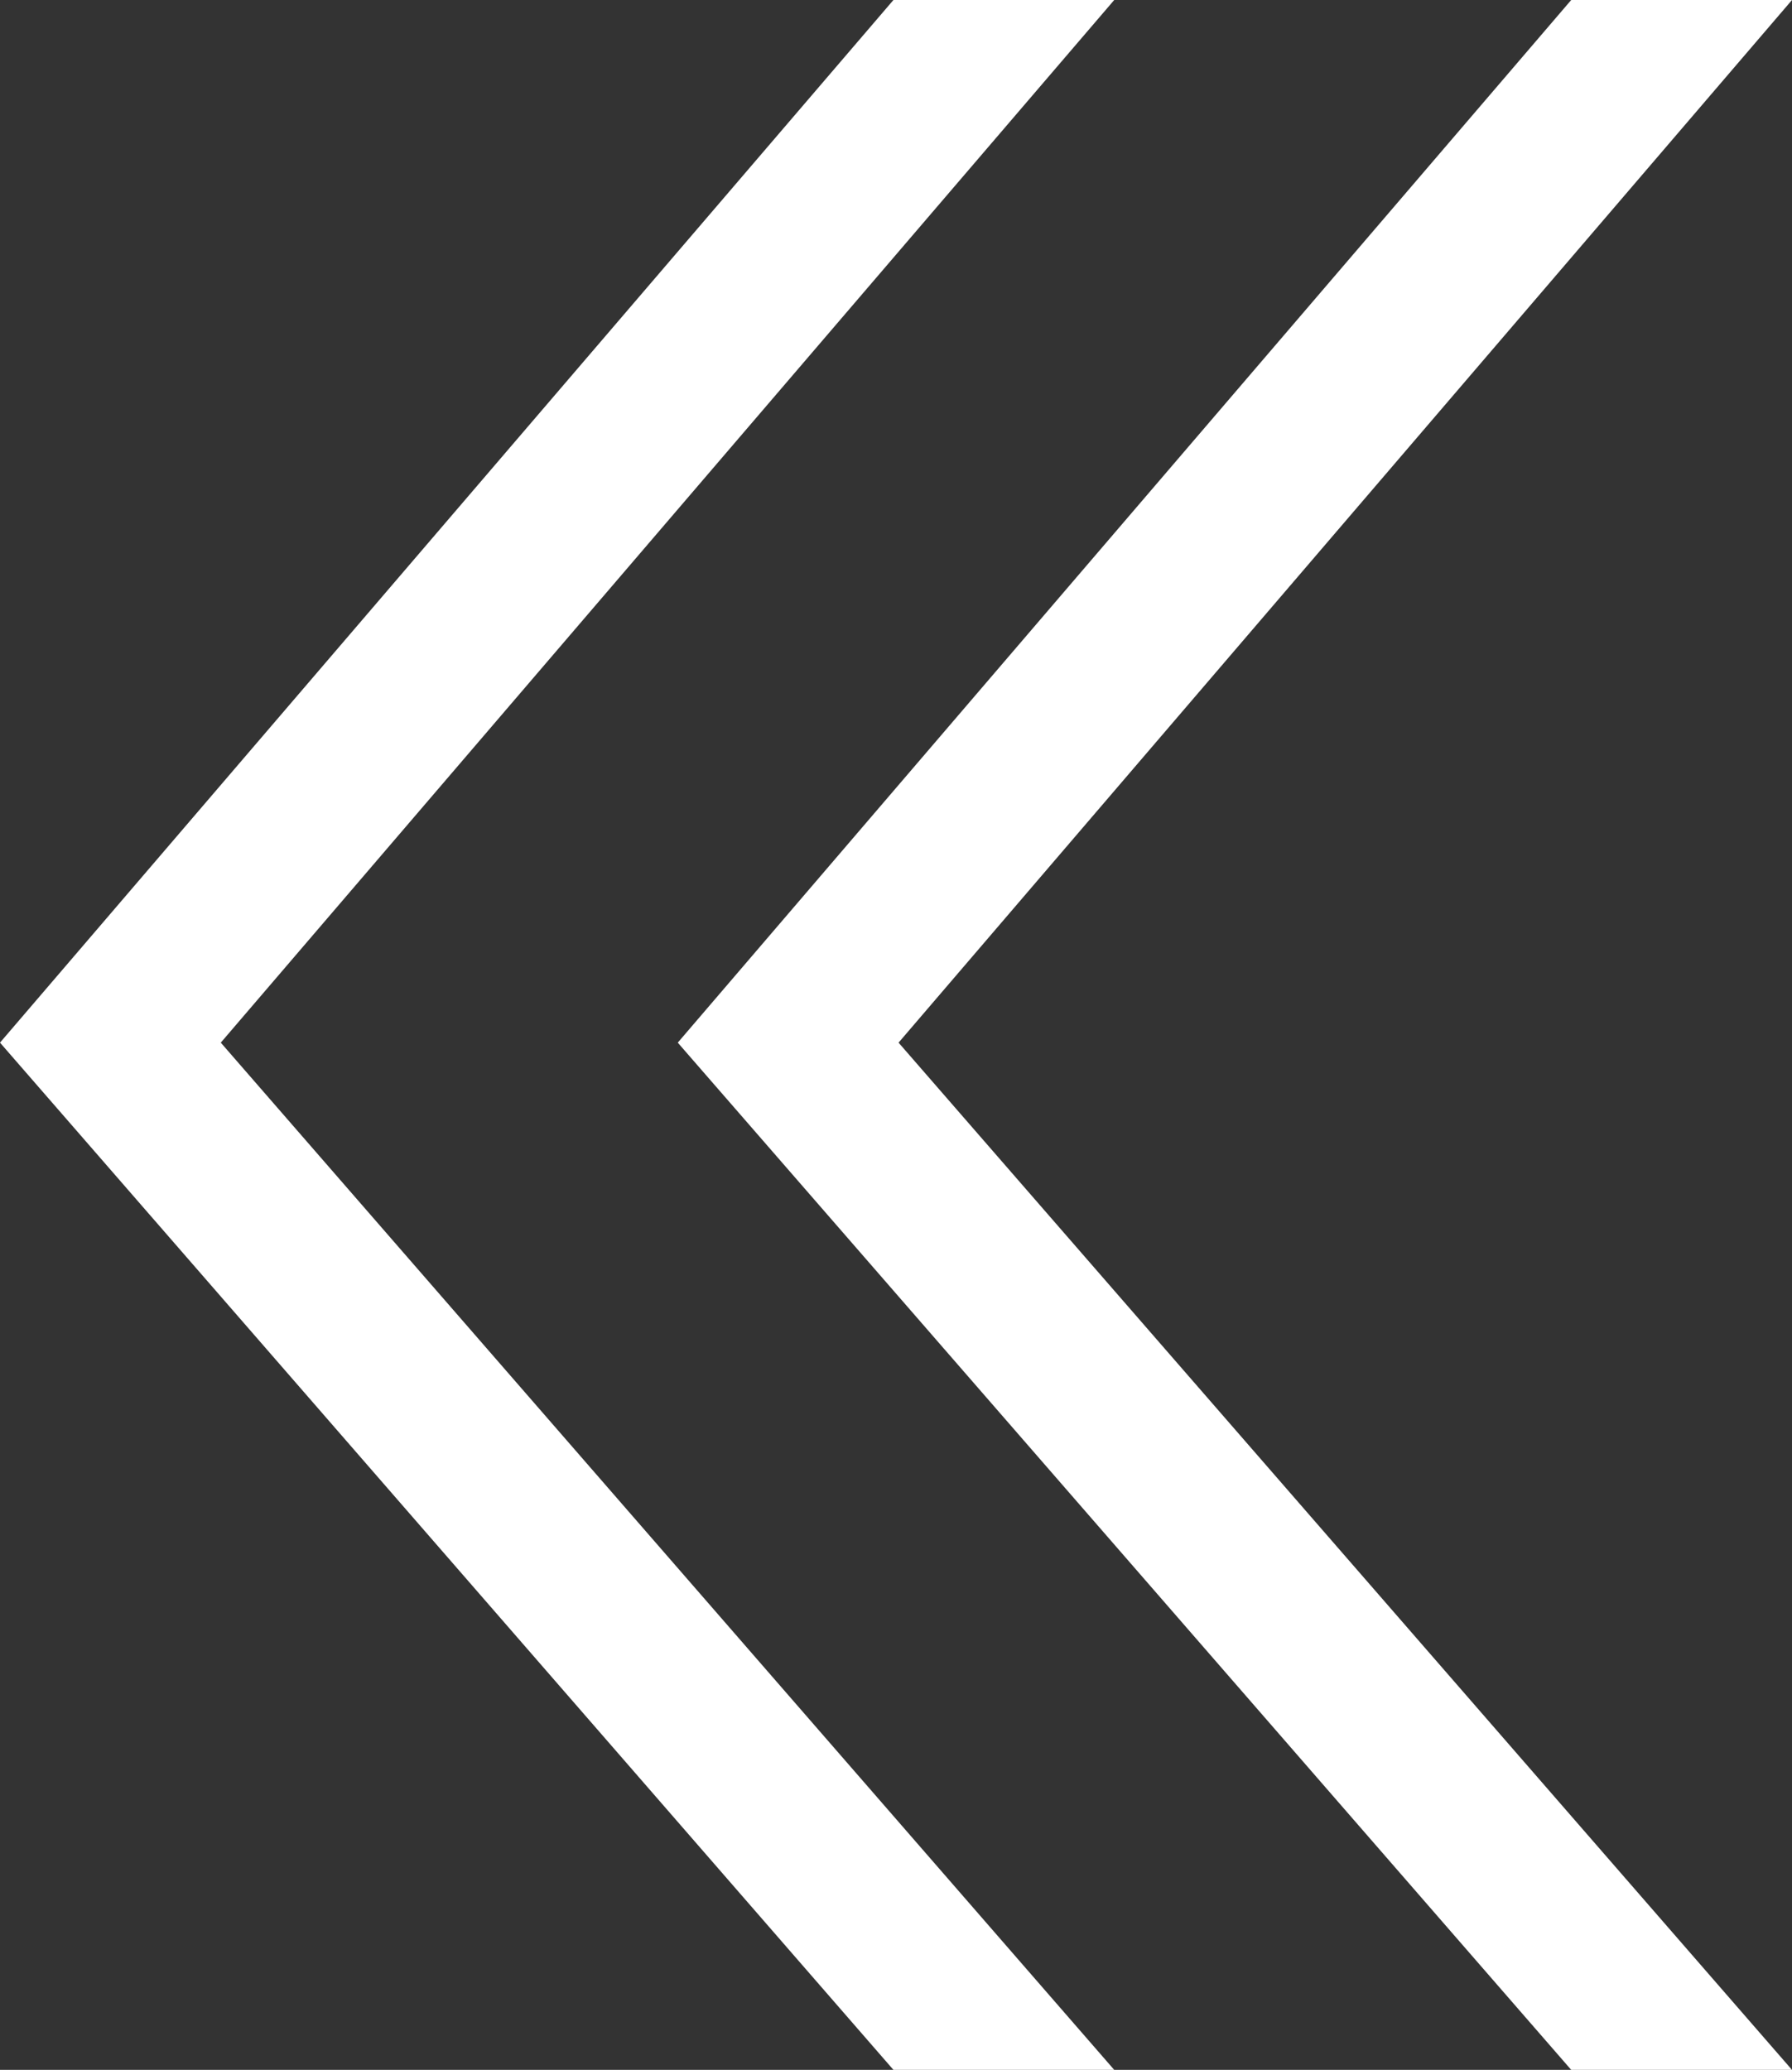
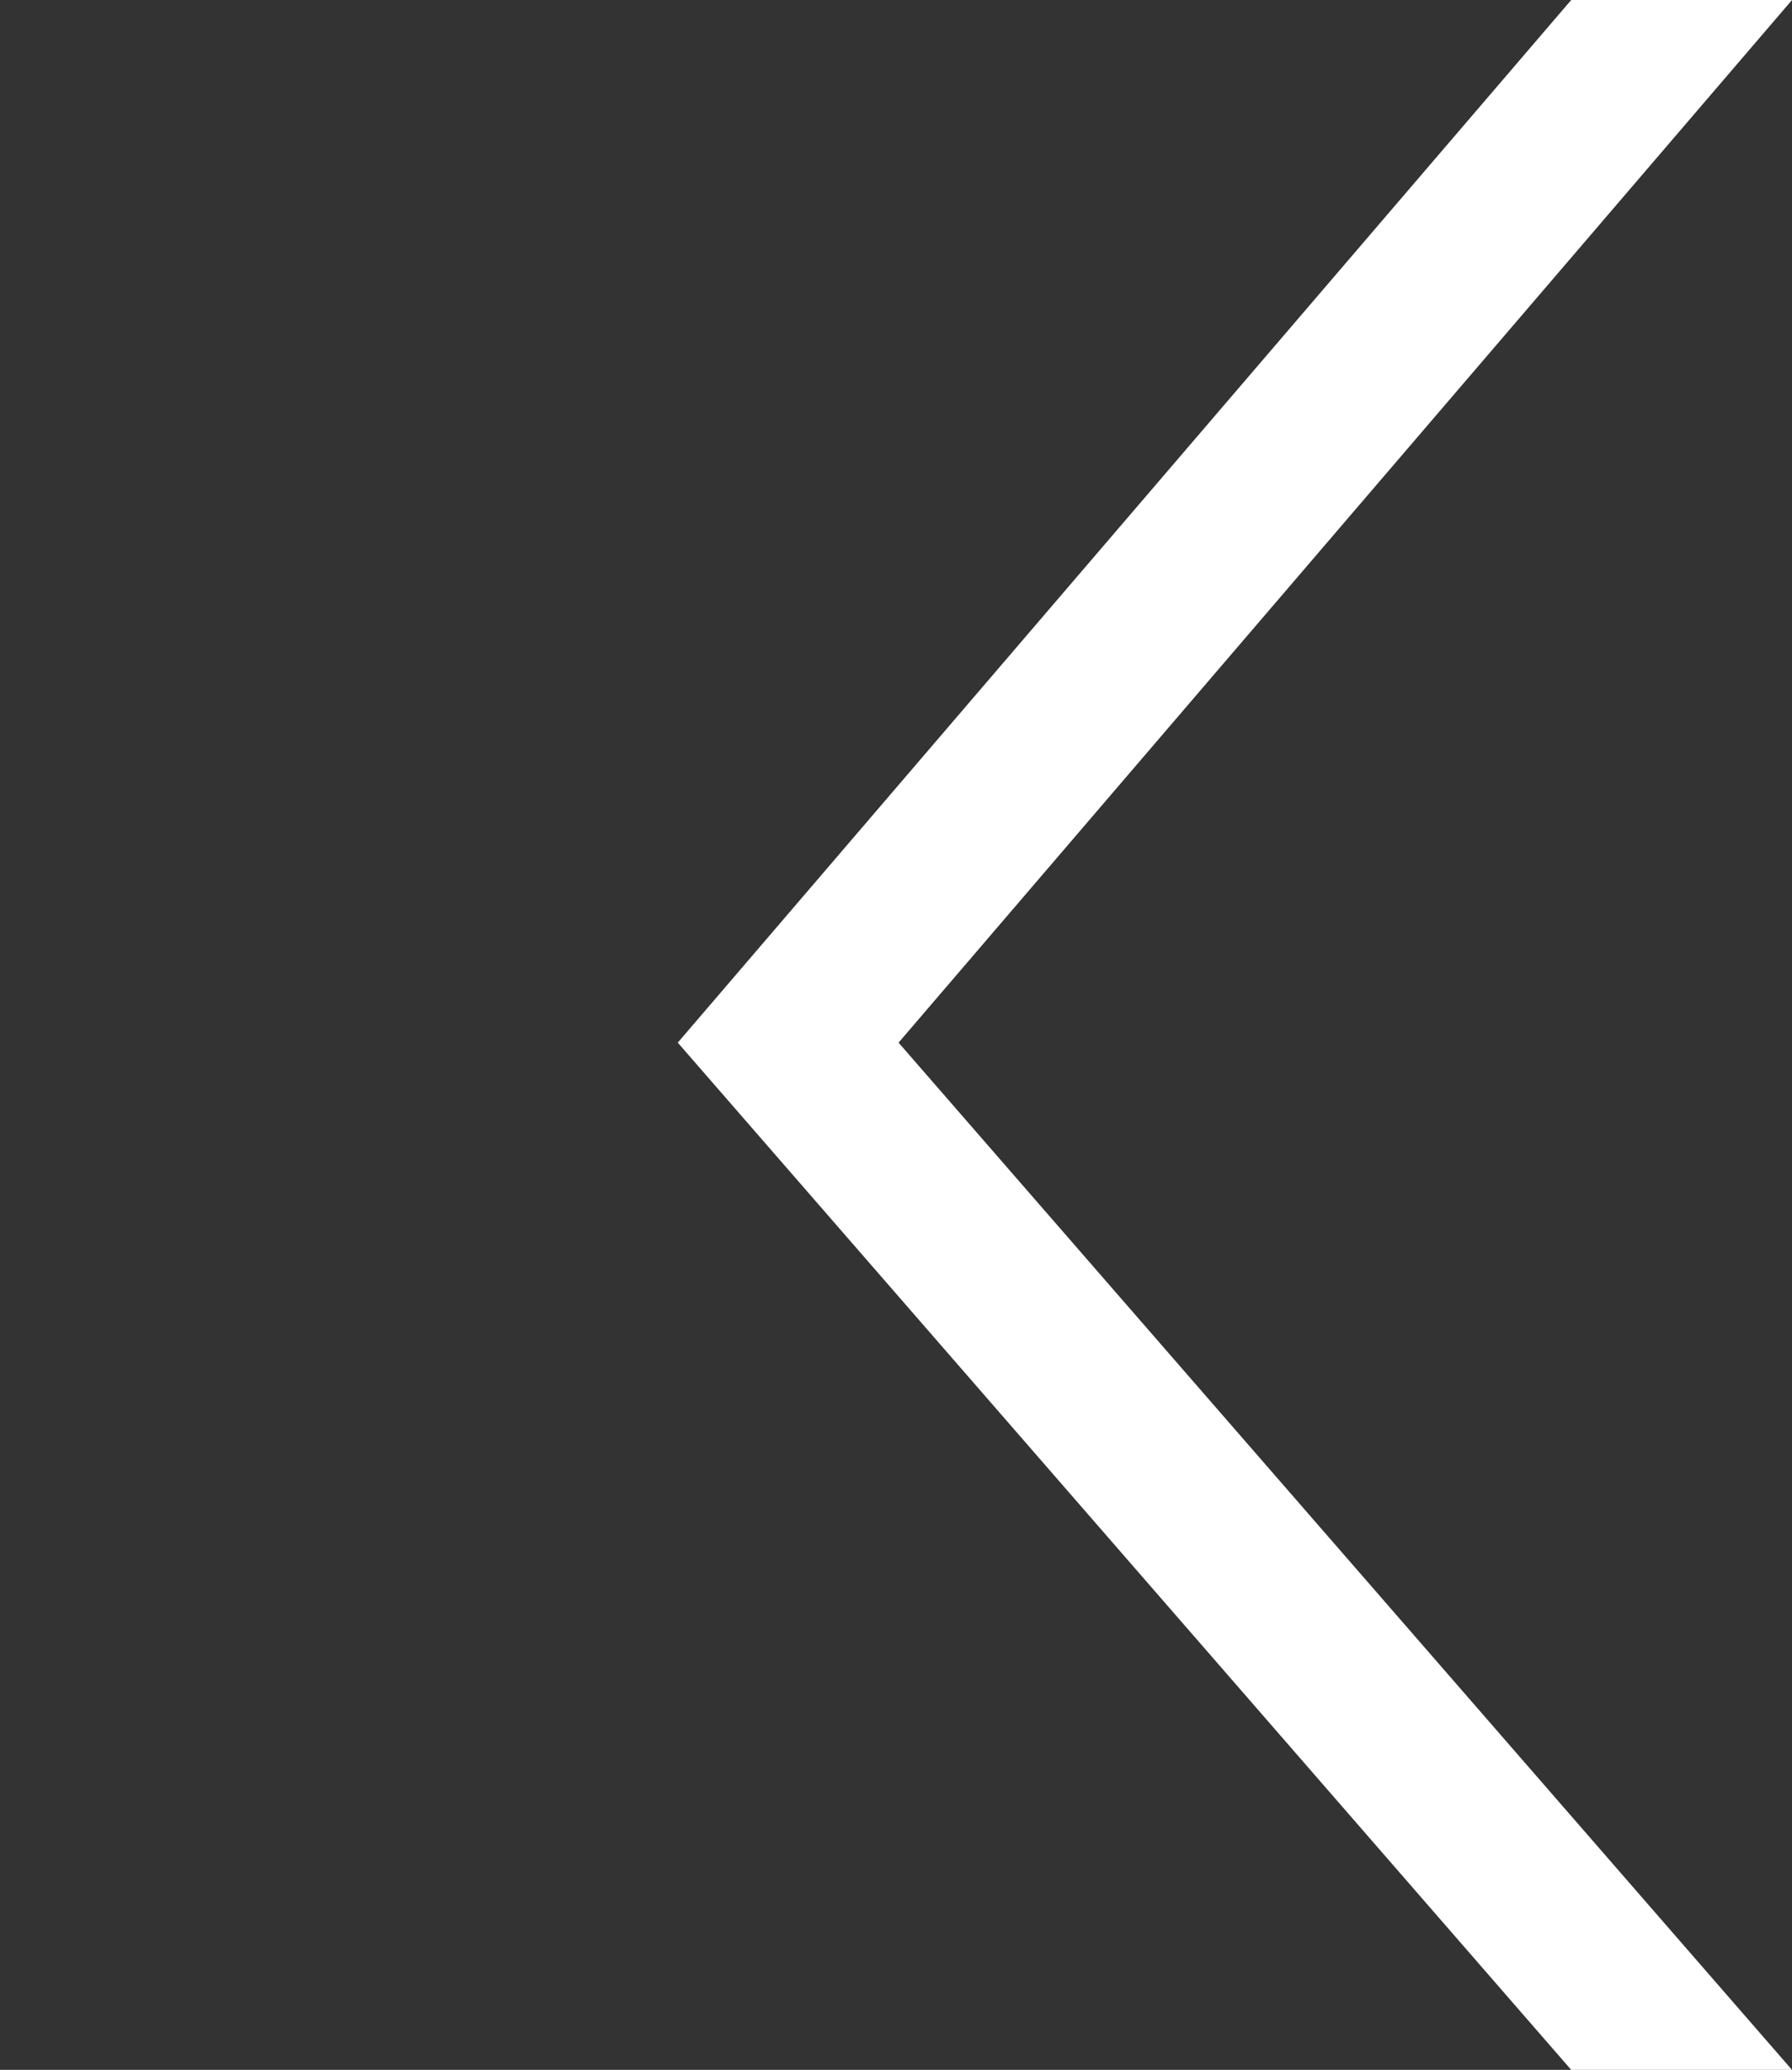
<svg xmlns="http://www.w3.org/2000/svg" id="_レイヤー_2" data-name="レイヤー 2" viewBox="0 0 6.98 8.06">
  <rect x="0" y="0" width="6.98" height="8.06" fill="#333333" stroke="none" />
  <defs>
    <style>
      .cls-1 {
        fill: #fff;
      }
    </style>
  </defs>
  <g id="_レイヤー_1-2" data-name="レイヤー 1">
    <g>
-       <polygon class="cls-1" points="3.48 0 0 4.06 3.48 8.06 4.34 8.06 .86 4.06 4.34 0 3.48 0" />
      <polygon class="cls-1" points="6.12 0 2.64 4.06 6.12 8.06 6.98 8.06 3.5 4.06 6.98 0 6.12 0" />
    </g>
  </g>
</svg>